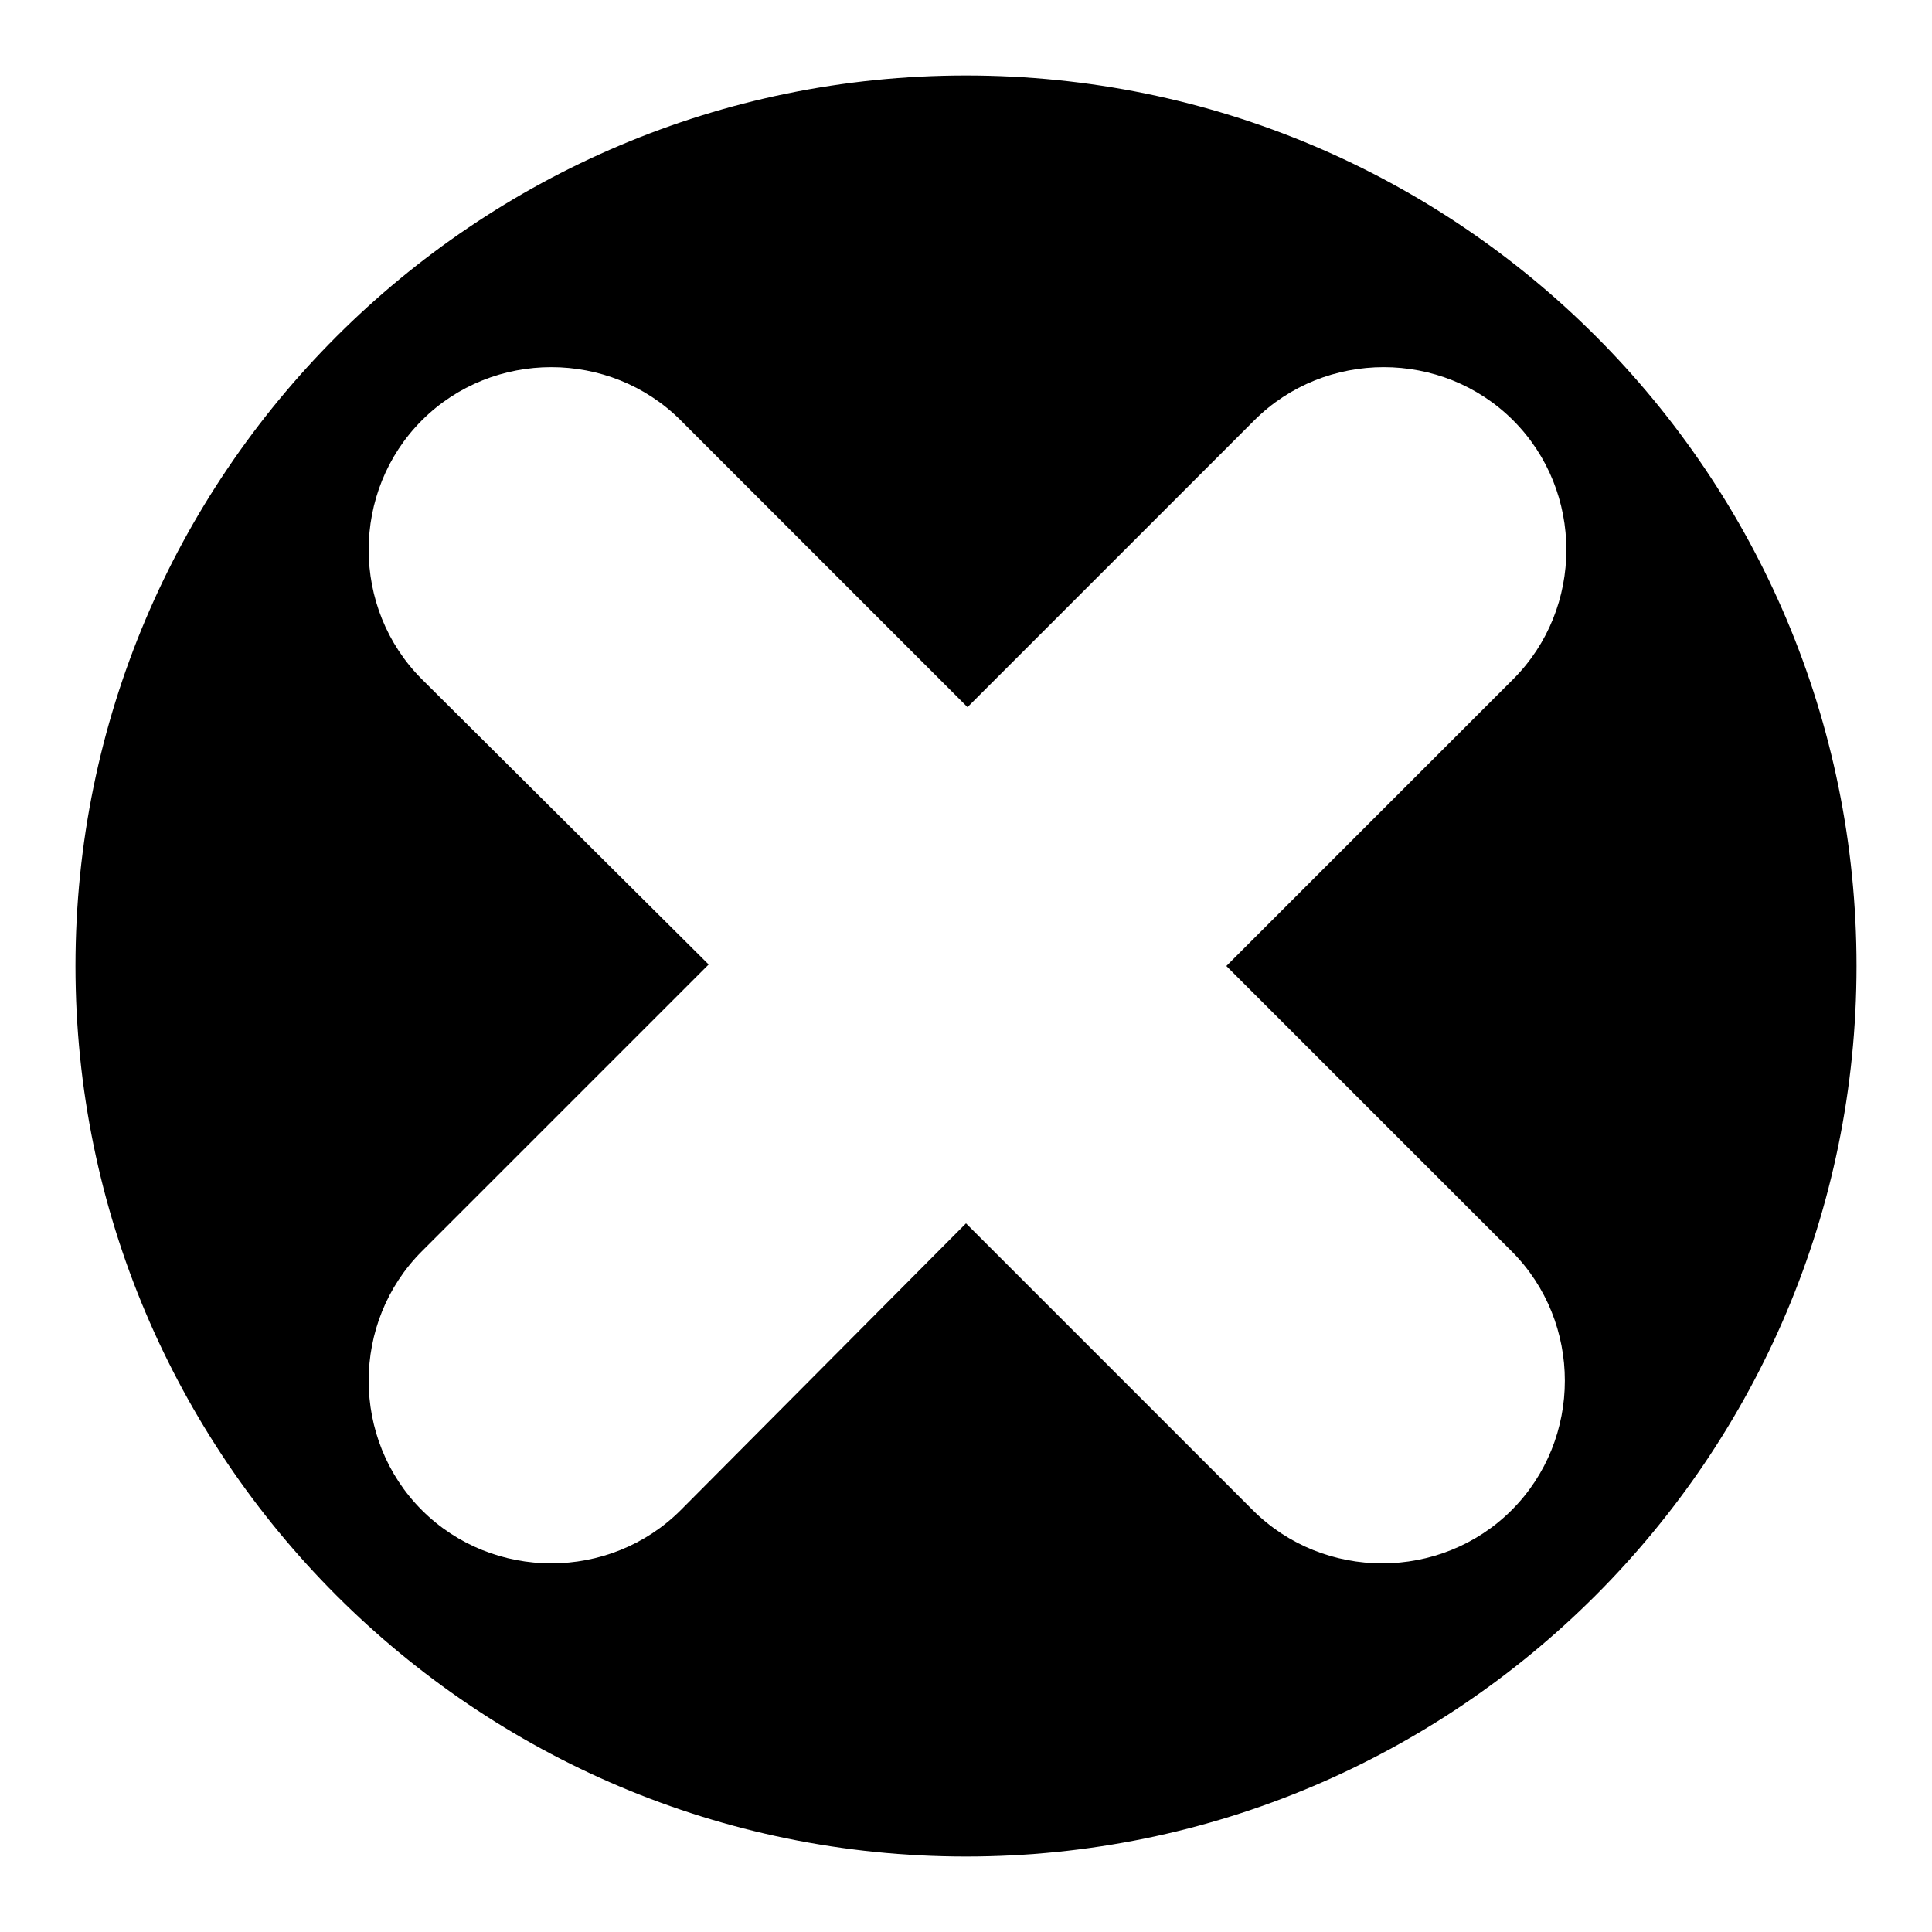
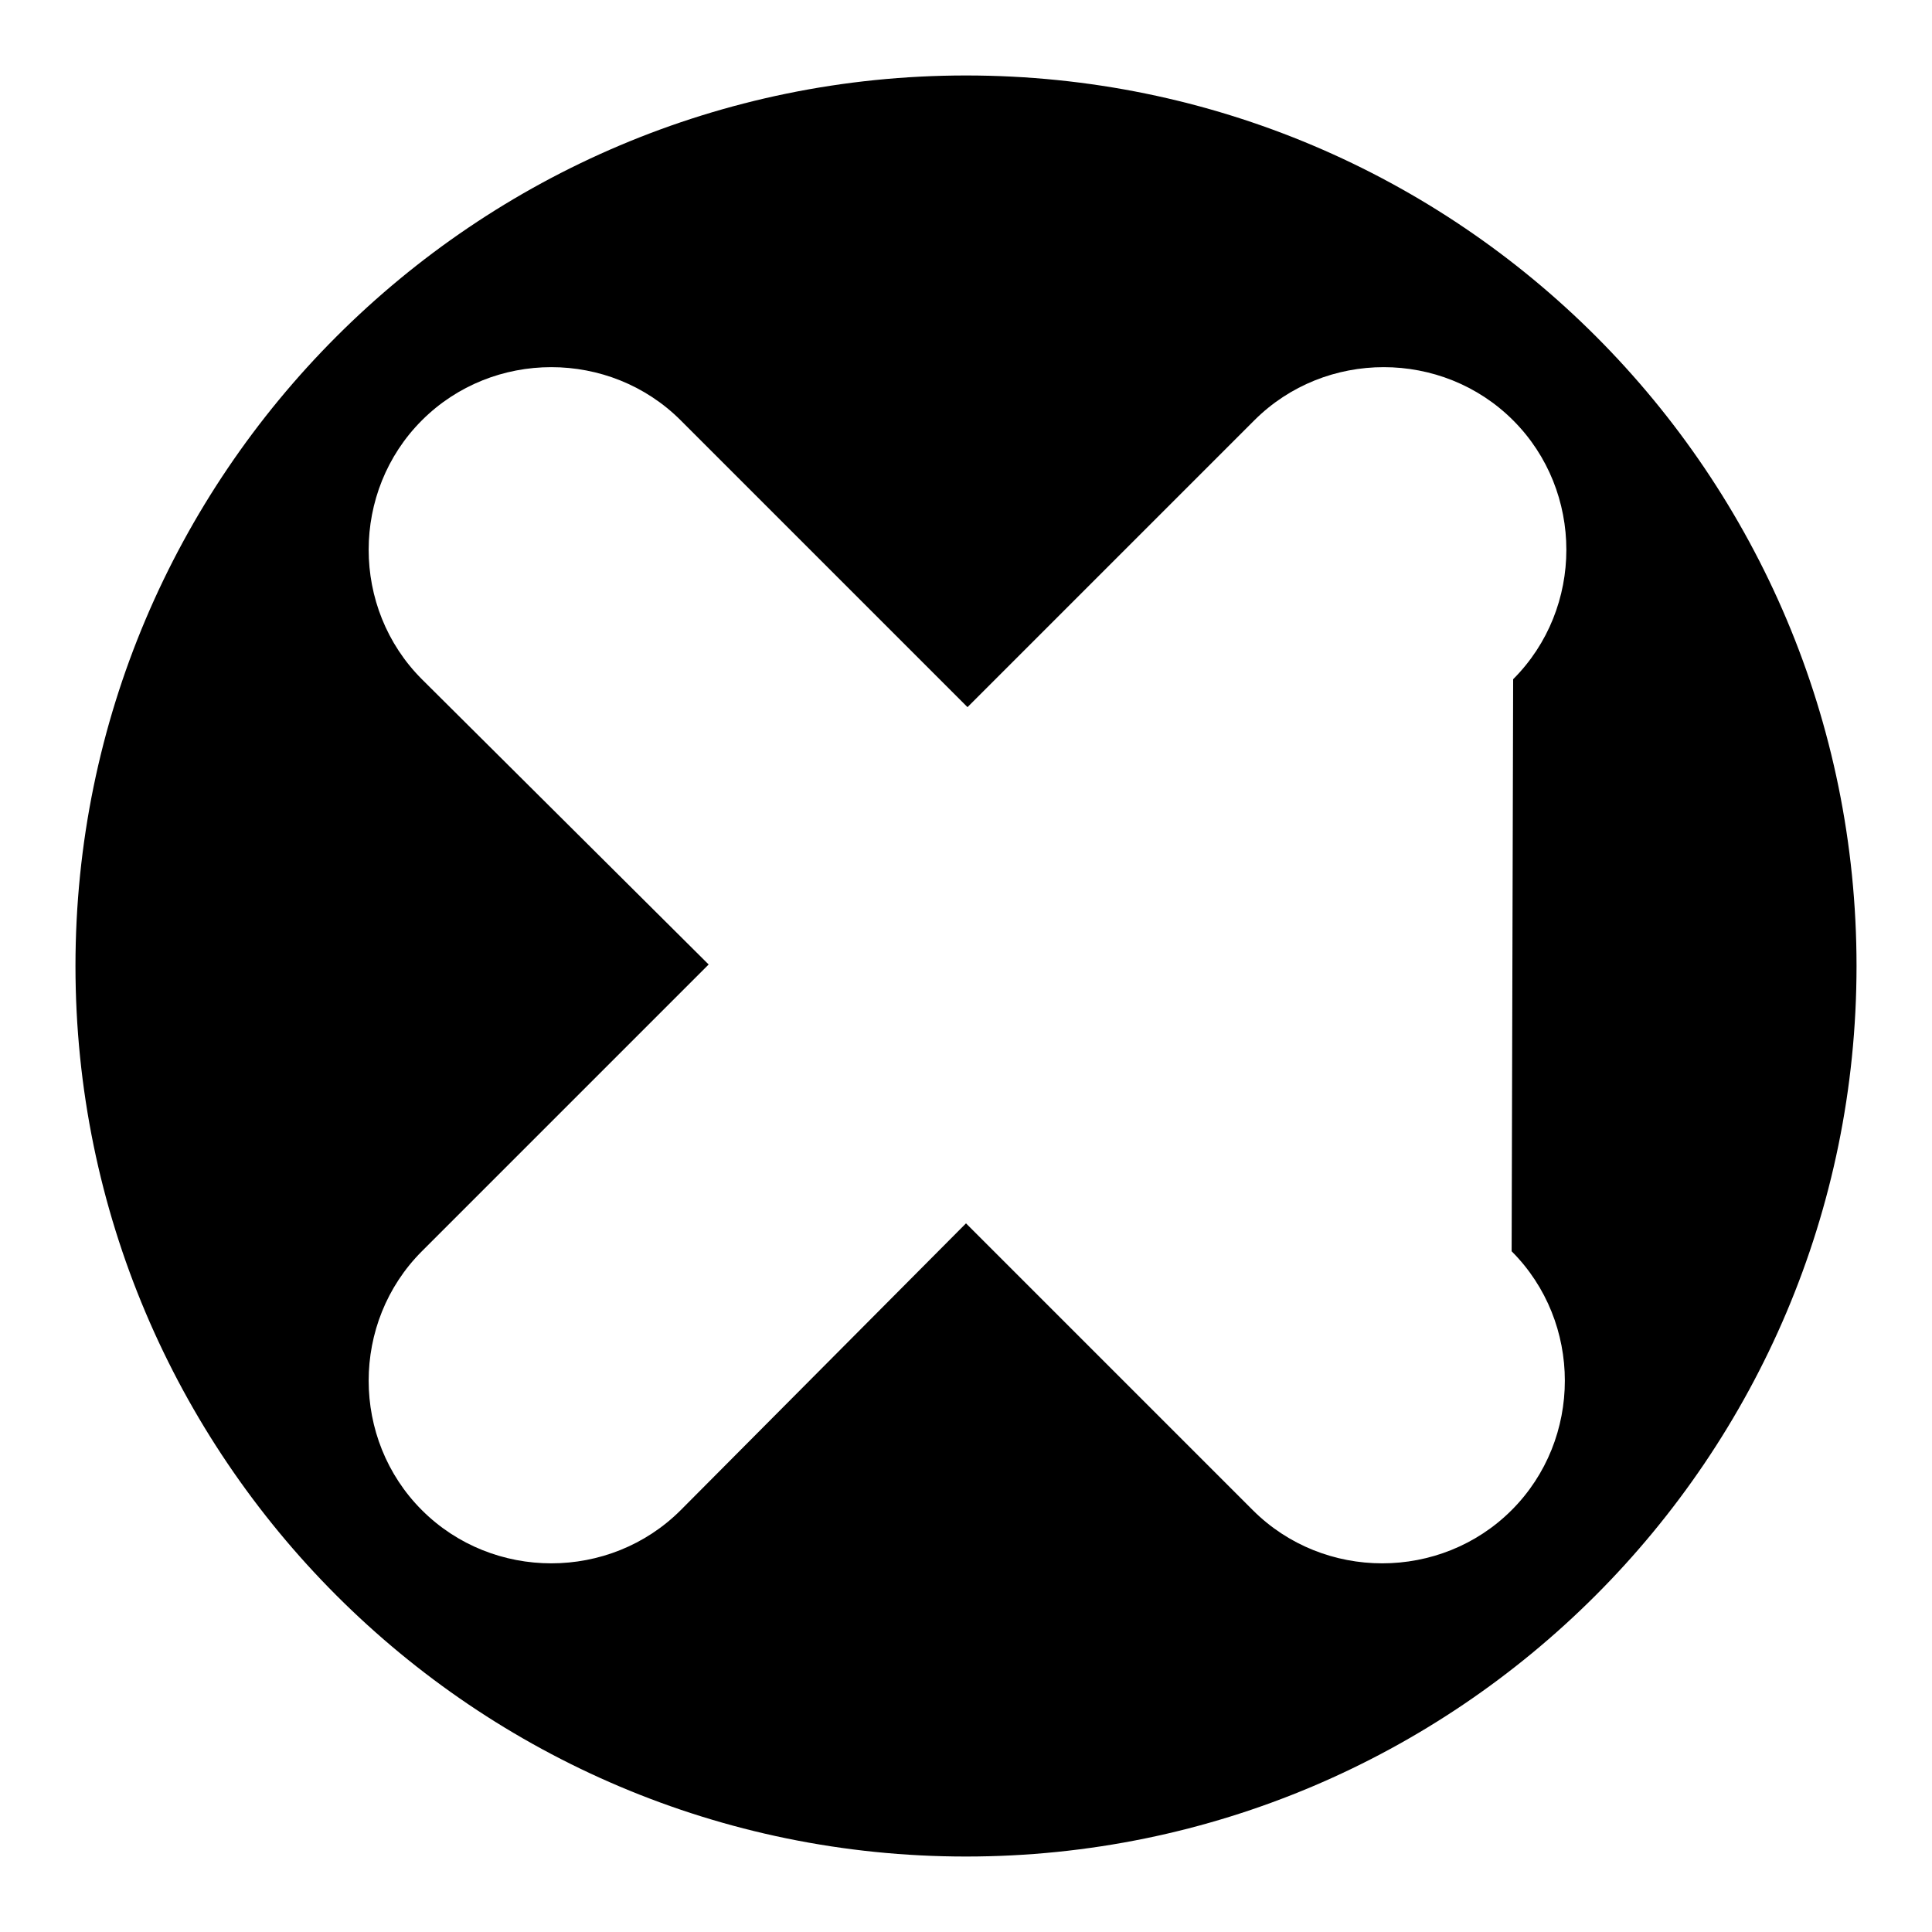
<svg xmlns="http://www.w3.org/2000/svg" version="1.1" x="0px" y="0px" viewBox="0 0 256 256" enable-background="new 0 0 256 256" xml:space="preserve">
  <g>
    <g>
-       <path fill="#000000" d="M128,10C62.9,10,10,62.9,10,128c0,65.1,52.9,118,118,118c65.1,0,118-52.9,118-118C246,62.9,193.3,10,128,10z M200.3,165.8c9.4,9.4,9.4,24.9,0,34.3c-9.4,9.4-24.9,9.4-34.3,0l-38-38l-37.8,38c-9.4,9.4-24.9,9.4-34.3,0l0,0c-9.4-9.4-9.4-24.9,0-34.3l38-38L55.9,90c-9.4-9.4-9.4-24.9,0-34.3s24.9-9.4,34.3,0l38,38l38-38c9.4-9.4,24.9-9.4,34.3,0l0,0c9.4,9.4,9.4,24.9,0,34.3l-38,38L200.3,165.8z" />
+       <path fill="#000000" d="M128,10C62.9,10,10,62.9,10,128c0,65.1,52.9,118,118,118c65.1,0,118-52.9,118-118C246,62.9,193.3,10,128,10z M200.3,165.8c9.4,9.4,9.4,24.9,0,34.3c-9.4,9.4-24.9,9.4-34.3,0l-38-38l-37.8,38c-9.4,9.4-24.9,9.4-34.3,0l0,0c-9.4-9.4-9.4-24.9,0-34.3l38-38L55.9,90c-9.4-9.4-9.4-24.9,0-34.3s24.9-9.4,34.3,0l38,38l38-38c9.4-9.4,24.9-9.4,34.3,0l0,0c9.4,9.4,9.4,24.9,0,34.3L200.3,165.8z" />
    </g>
  </g>
</svg>